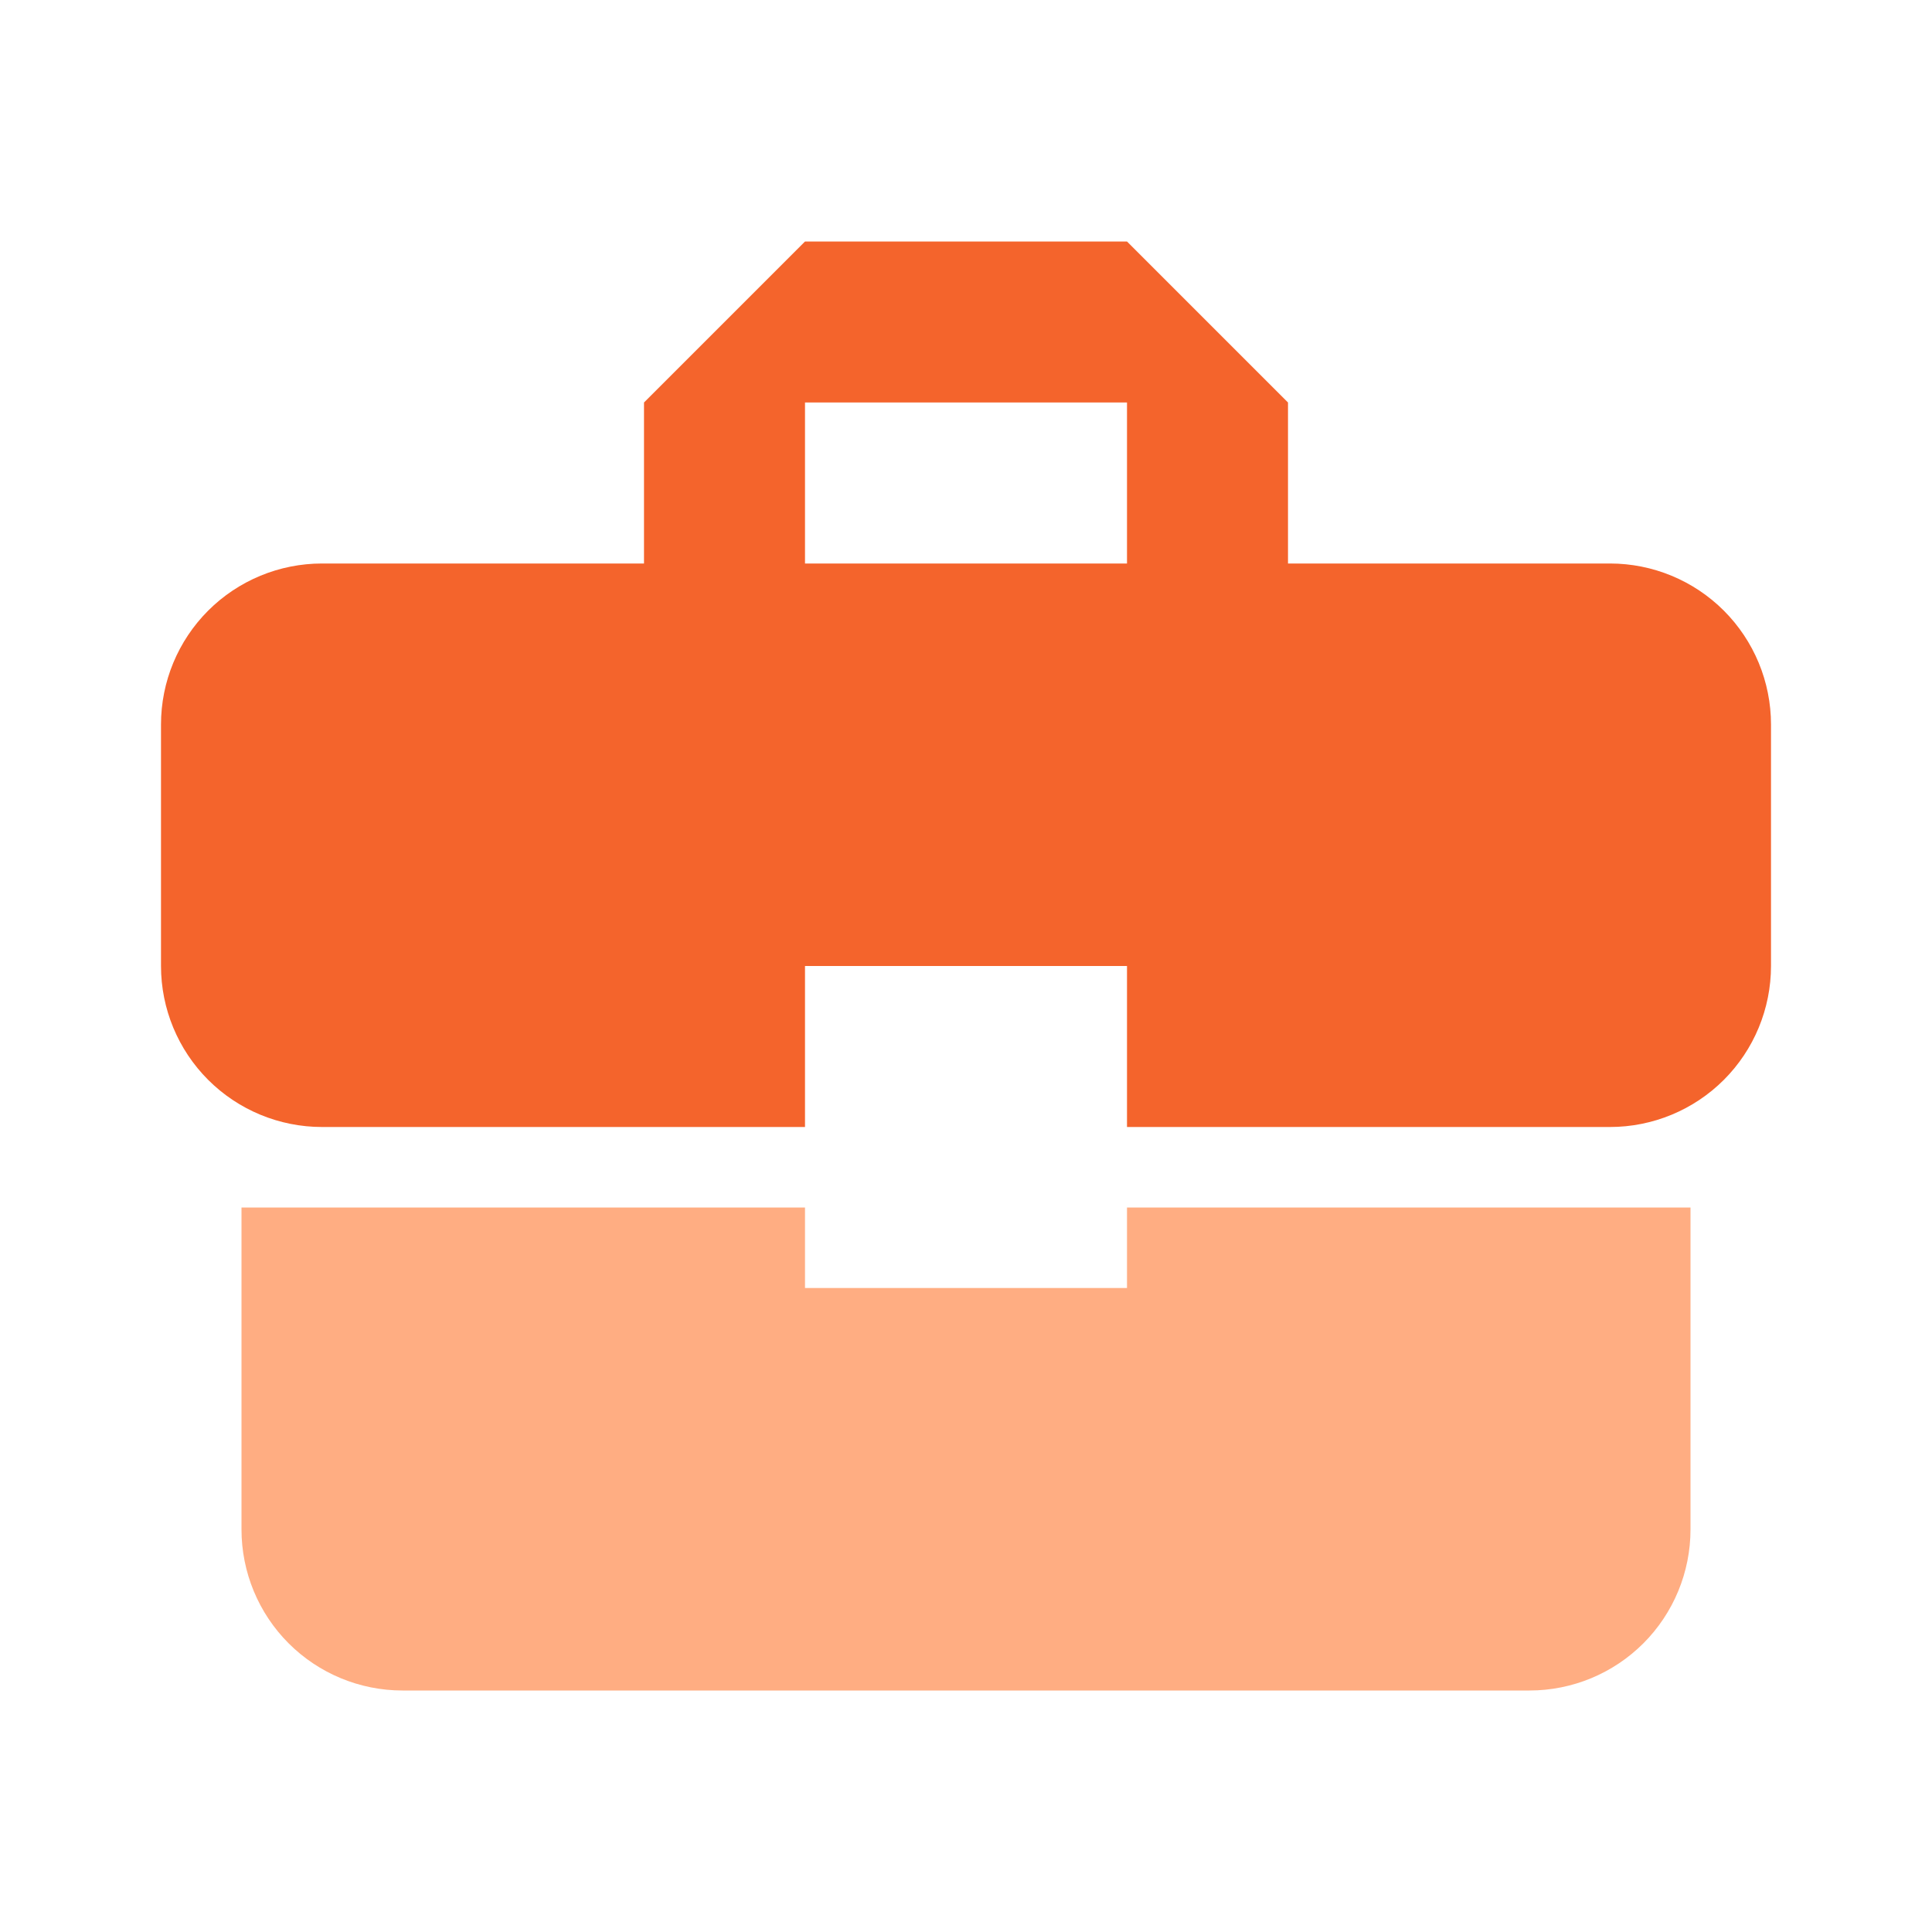
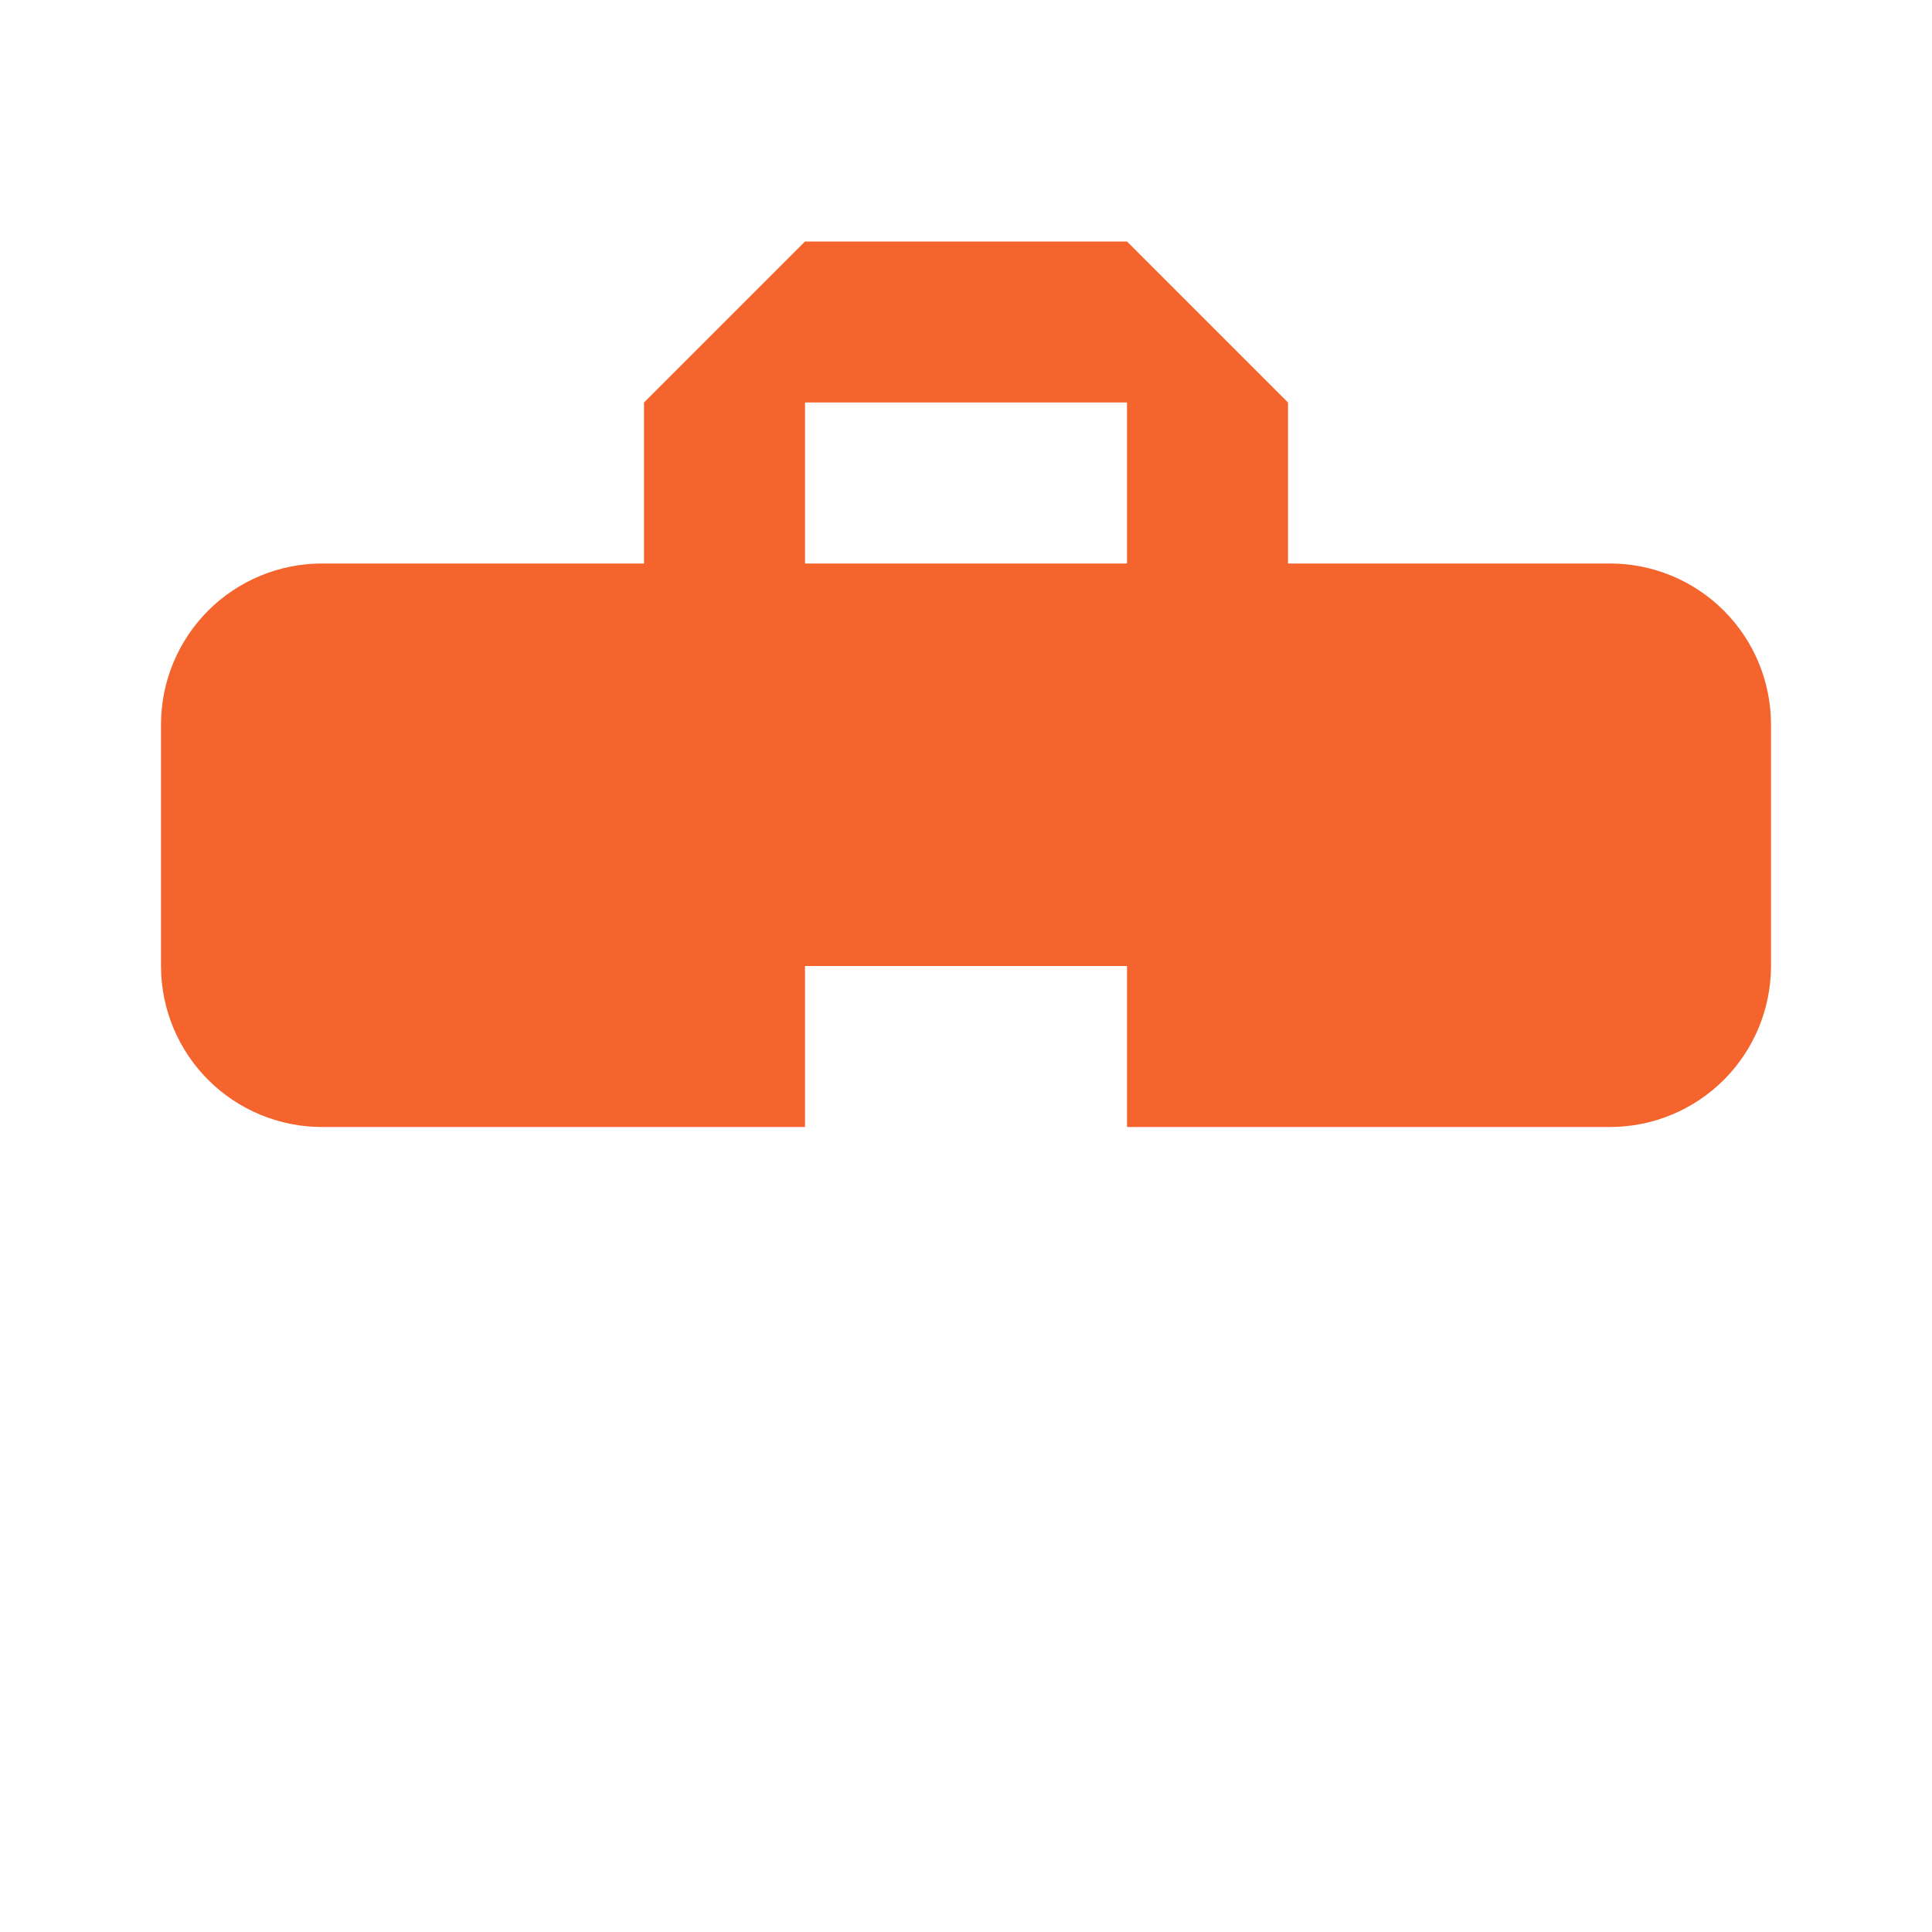
<svg xmlns="http://www.w3.org/2000/svg" width="42" height="42" viewBox="0 0 42 42" fill="none">
-   <path d="M24.5 28H17.5V26.25H5.25V33.25C5.25 34.178 5.619 35.069 6.275 35.725C6.931 36.381 7.822 36.75 8.75 36.75H33.25C34.178 36.75 35.069 36.381 35.725 35.725C36.381 35.069 36.75 34.178 36.75 33.25V26.25H24.5V28Z" fill="#FFAD82" />
  <path d="M35 12.25H28V8.75L24.5 5.25H17.5L14 8.75V12.25H7C6.072 12.25 5.181 12.619 4.525 13.275C3.869 13.931 3.5 14.822 3.5 15.75V21C3.5 21.928 3.869 22.819 4.525 23.475C5.181 24.131 6.072 24.5 7 24.5H17.5V21H24.5V24.5H35C35.928 24.5 36.819 24.131 37.475 23.475C38.131 22.819 38.5 21.928 38.5 21V15.75C38.5 14.822 38.131 13.931 37.475 13.275C36.819 12.619 35.928 12.25 35 12.25V12.25ZM24.5 12.25H17.5V8.75H24.5V12.25Z" fill="#F4642C" />
</svg>